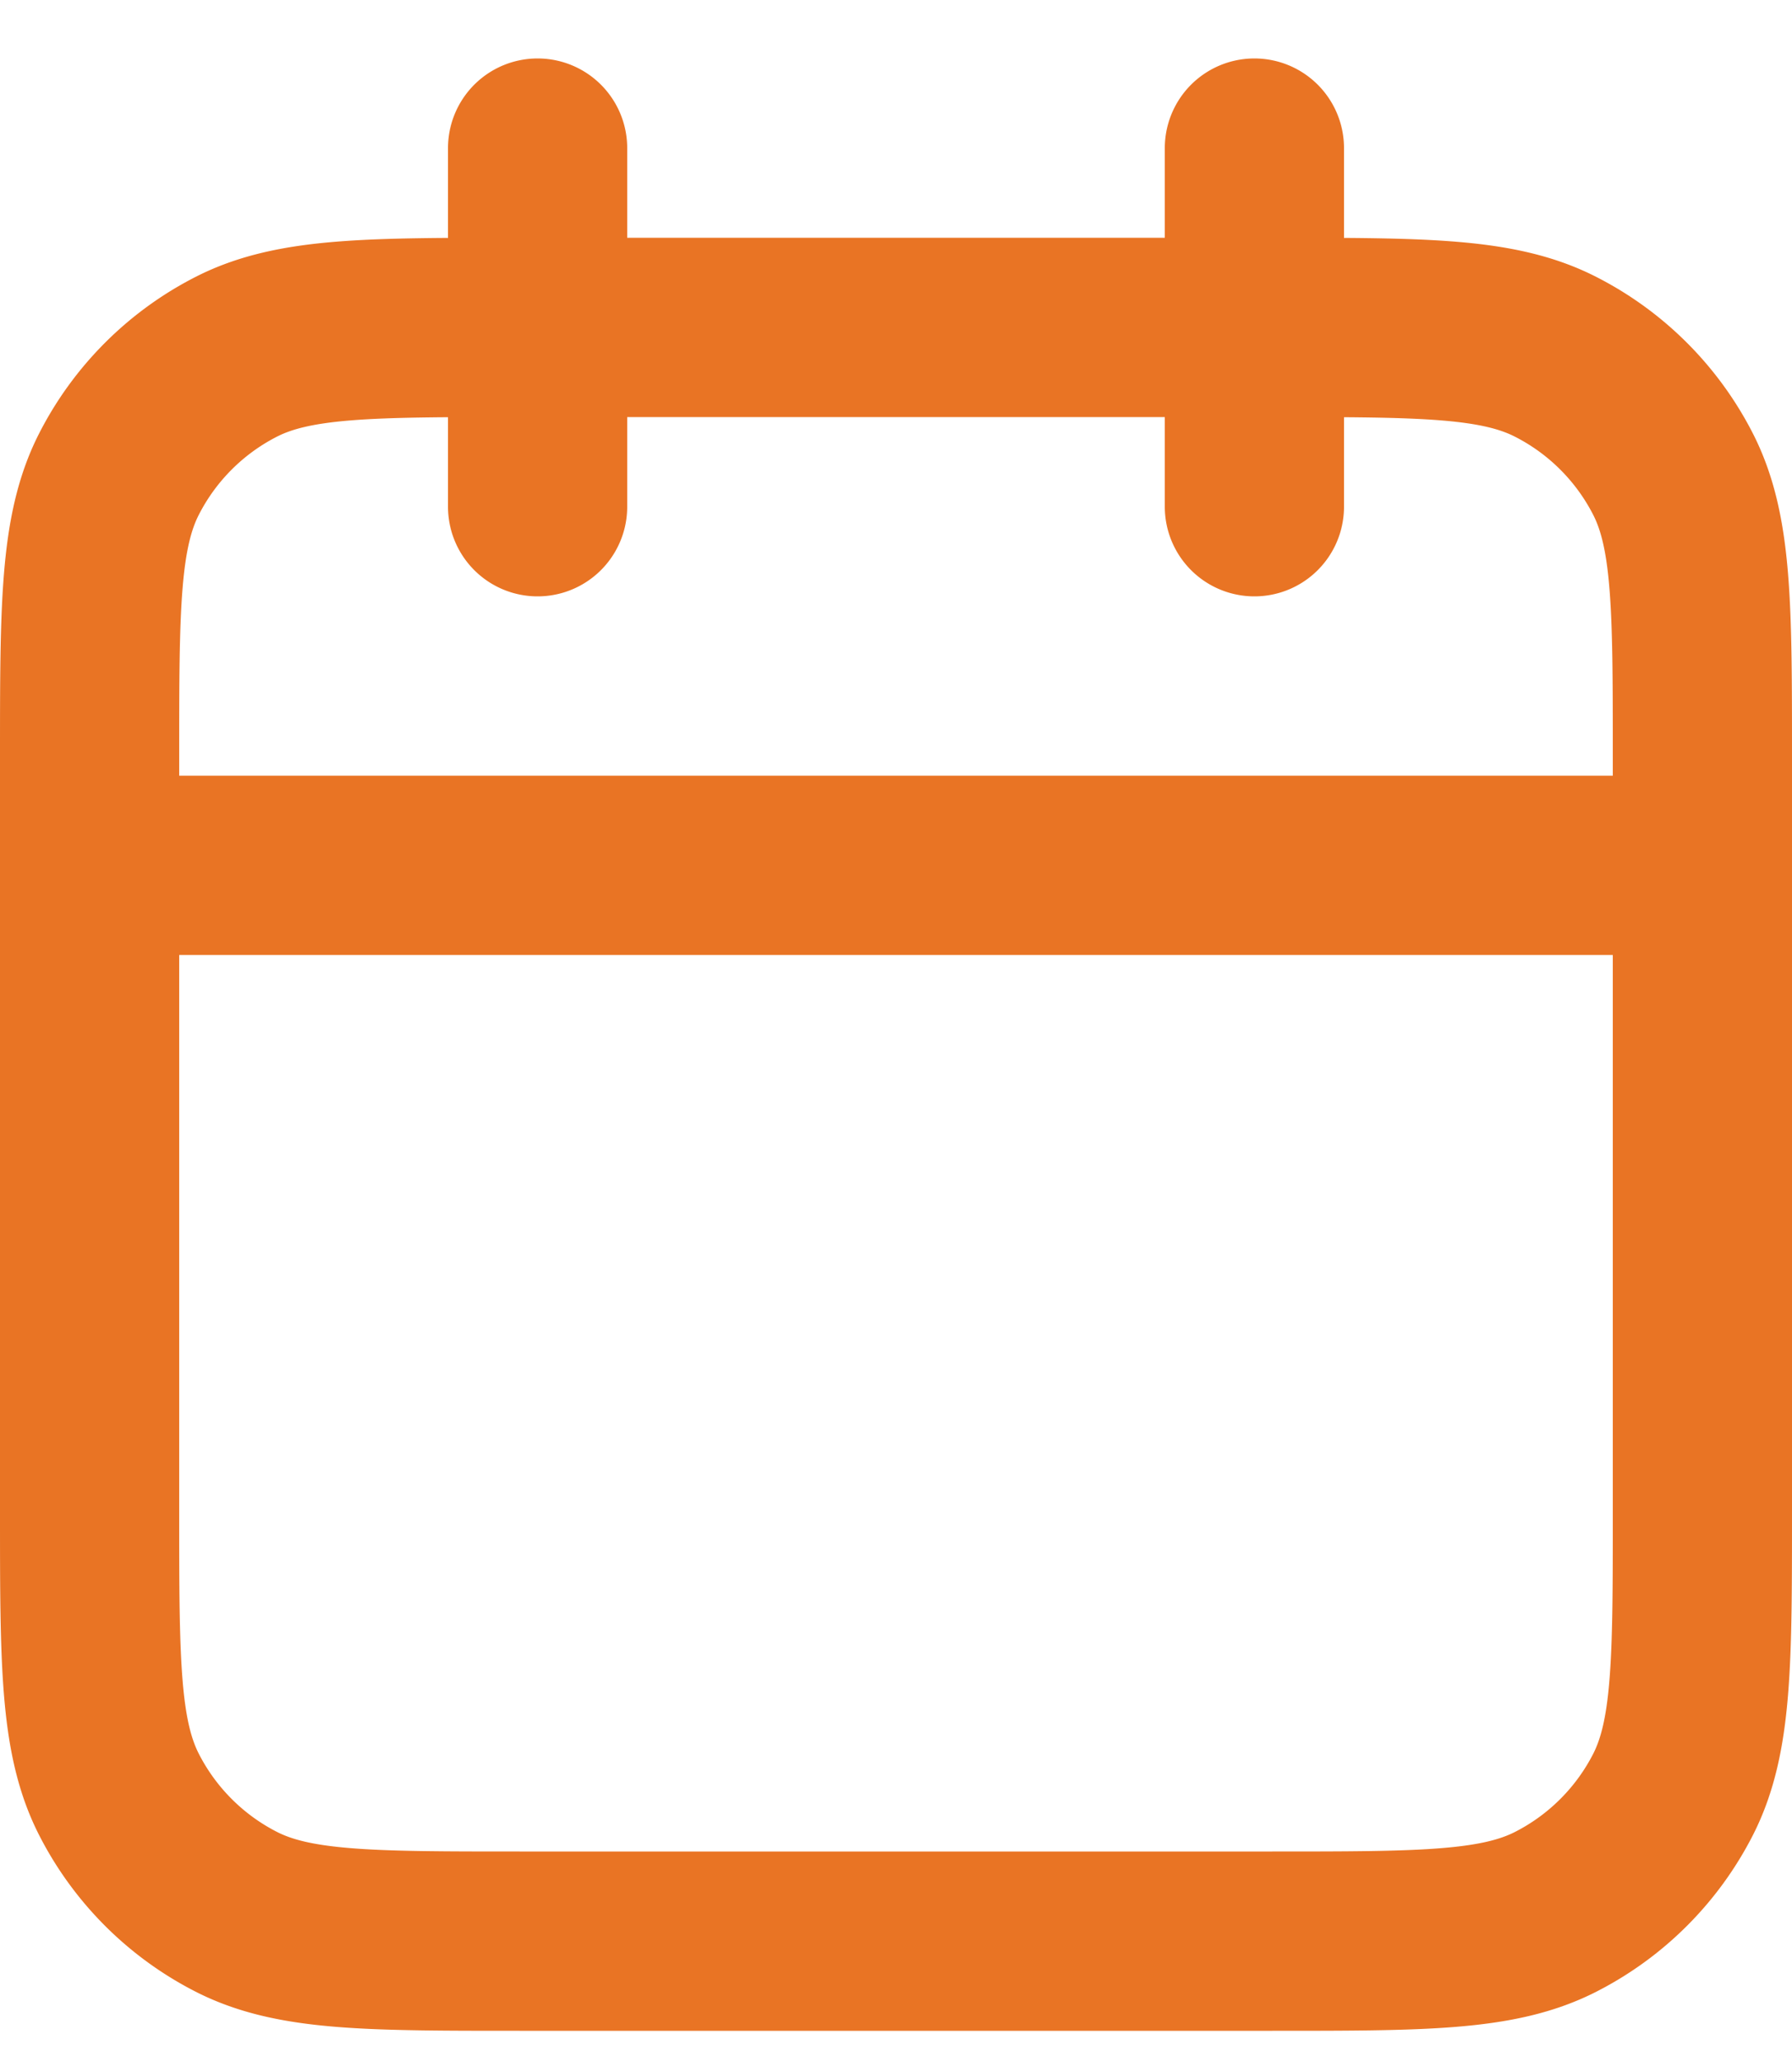
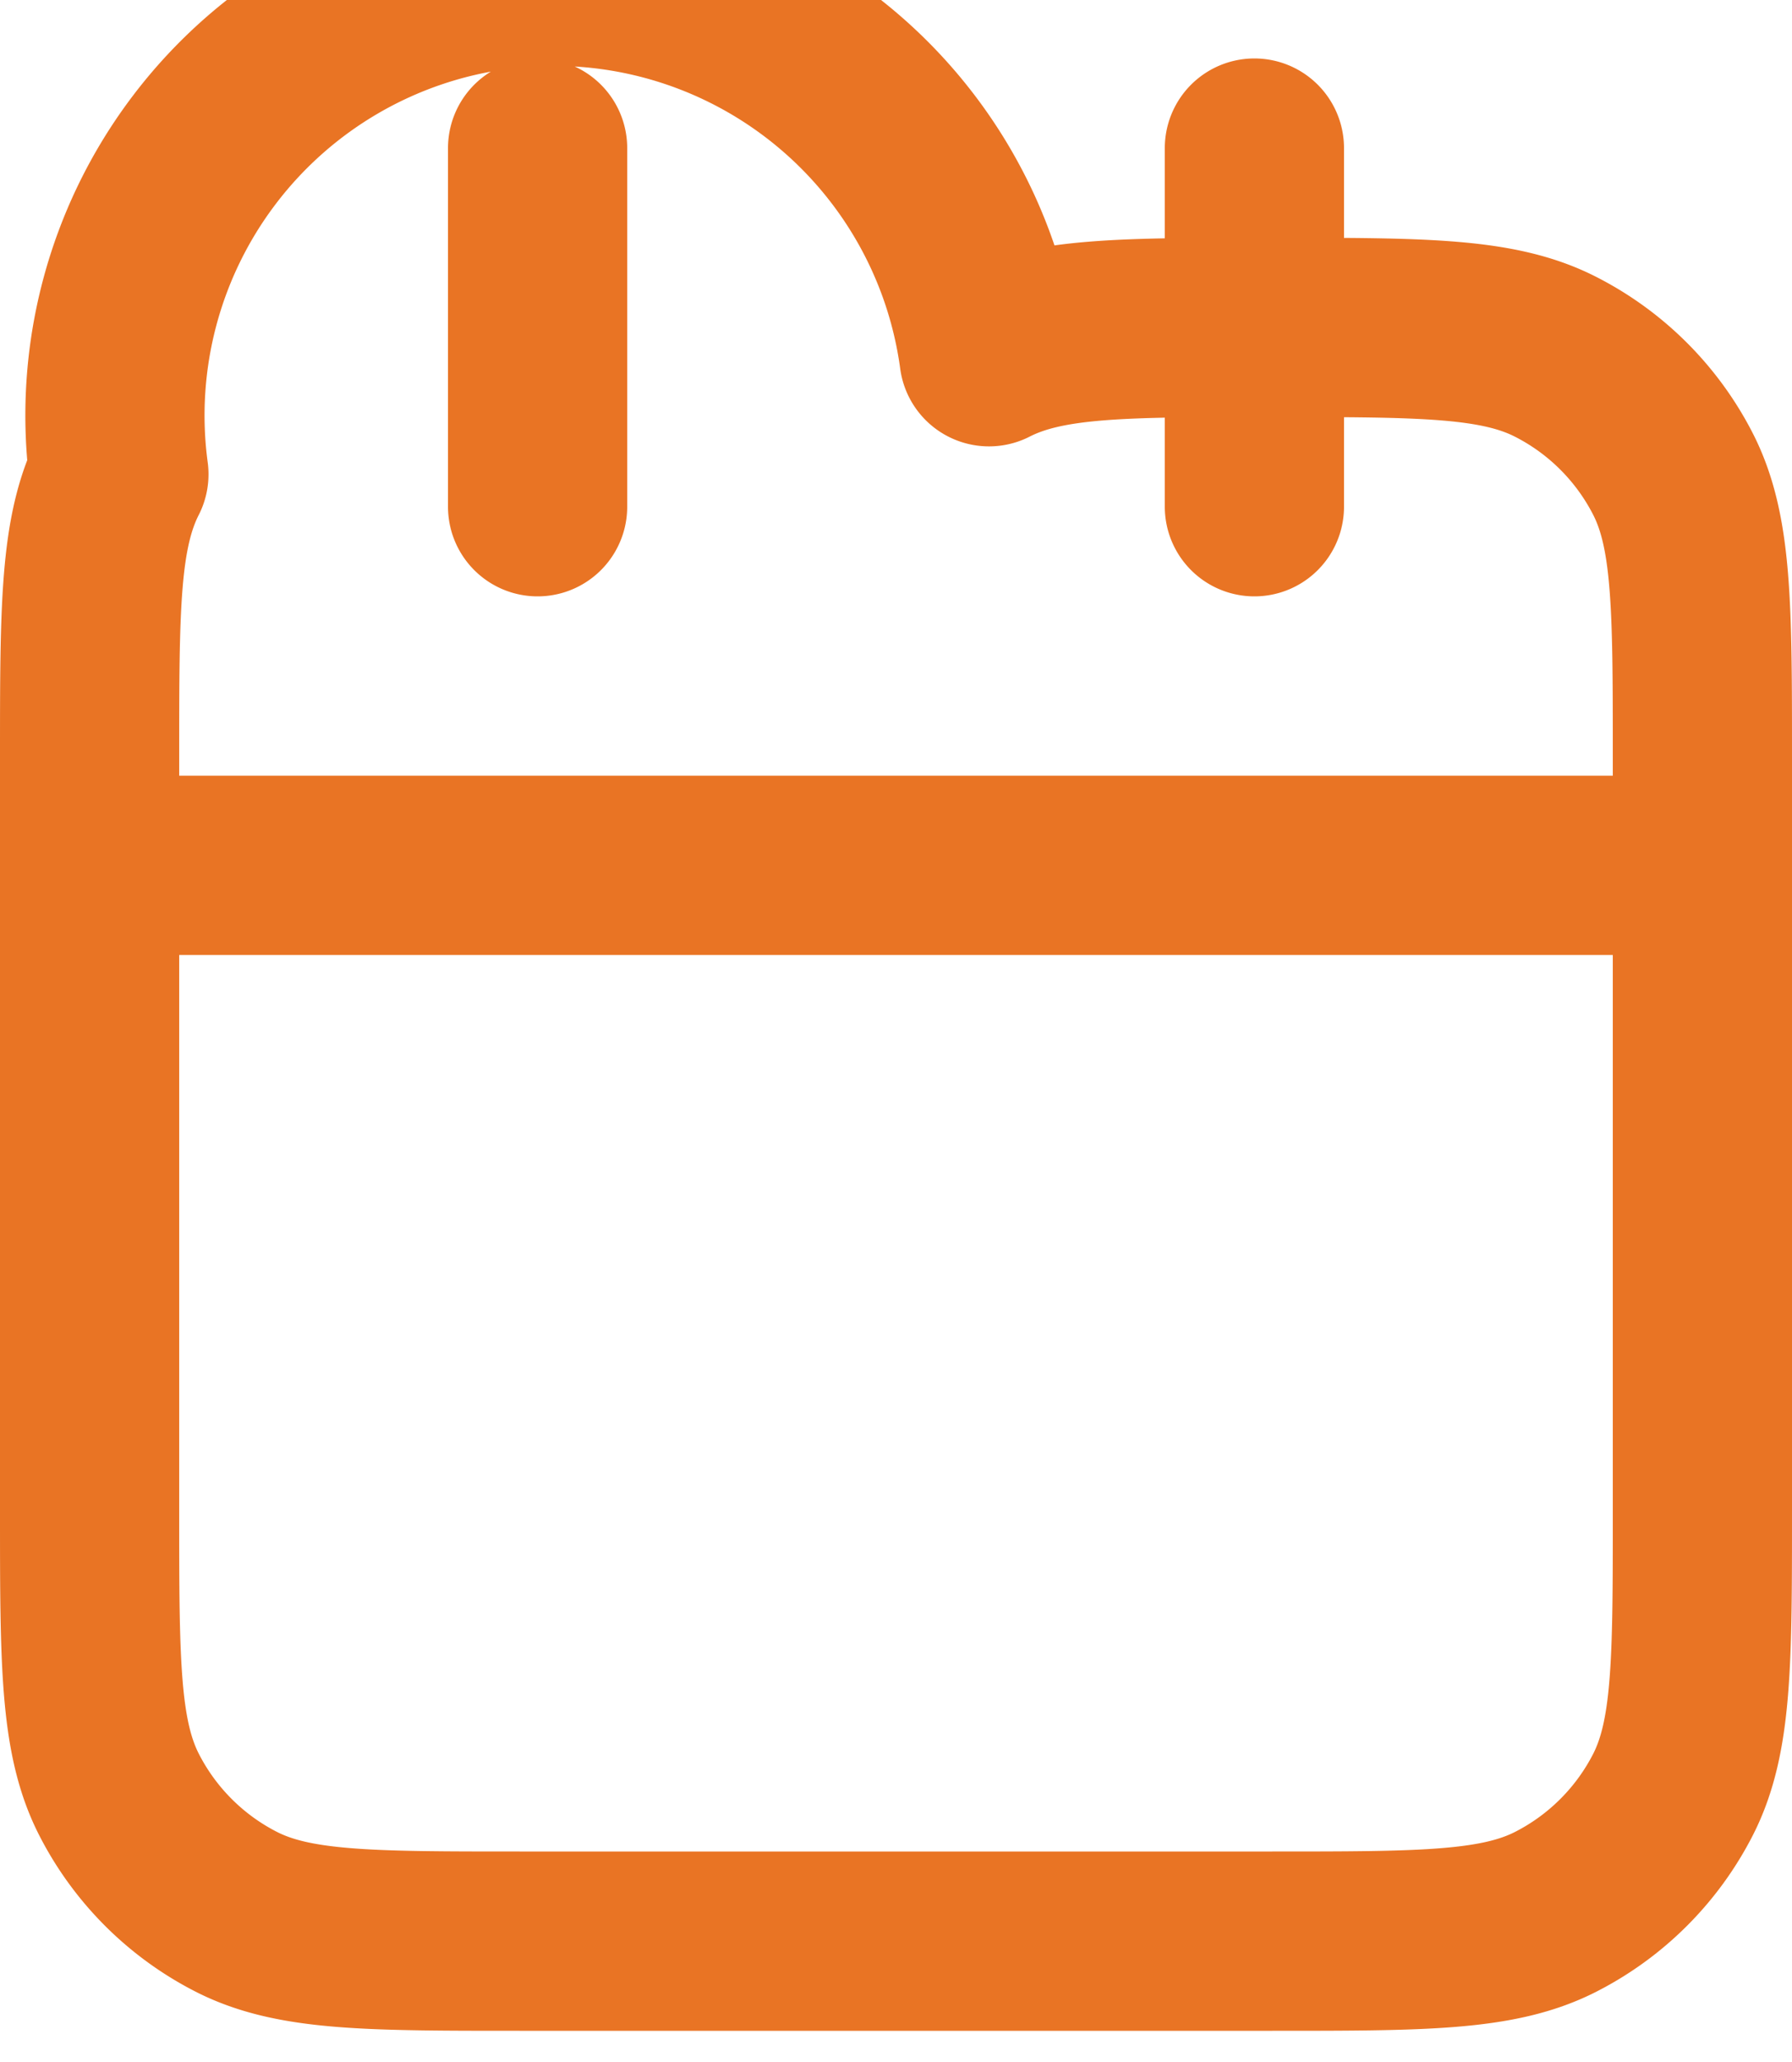
<svg xmlns="http://www.w3.org/2000/svg" width="20" height="23" viewBox="0 0 20 23" fill="none">
-   <path d="M19 9.652H1m13-8v4m-8-4v4m-.2 16h8.4c1.68 0 2.52 0 3.162-.327a3 3 0 0 0 1.311-1.31c.327-.643.327-1.483.327-3.163v-8.4c0-1.68 0-2.52-.327-3.162a3 3 0 0 0-1.311-1.31c-.642-.328-1.482-.328-3.162-.328H5.8c-1.68 0-2.52 0-3.162.327A3 3 0 0 0 1.327 5.29C1 5.932 1 6.772 1 8.452v8.4c0 1.68 0 2.52.327 3.162a3 3 0 0 0 1.311 1.311c.642.327 1.482.327 3.162.327Z" stroke="#E97424" stroke-width="2" stroke-linecap="round" stroke-linejoin="round" />
+   <path d="M19 9.652H1m13-8v4m-8-4v4m-.2 16h8.4c1.68 0 2.52 0 3.162-.327a3 3 0 0 0 1.311-1.31c.327-.643.327-1.483.327-3.163v-8.4c0-1.68 0-2.52-.327-3.162a3 3 0 0 0-1.311-1.31c-.642-.328-1.482-.328-3.162-.328c-1.68 0-2.52 0-3.162.327A3 3 0 0 0 1.327 5.29C1 5.932 1 6.772 1 8.452v8.4c0 1.68 0 2.52.327 3.162a3 3 0 0 0 1.311 1.311c.642.327 1.482.327 3.162.327Z" stroke="#E97424" stroke-width="2" stroke-linecap="round" stroke-linejoin="round" />
</svg>